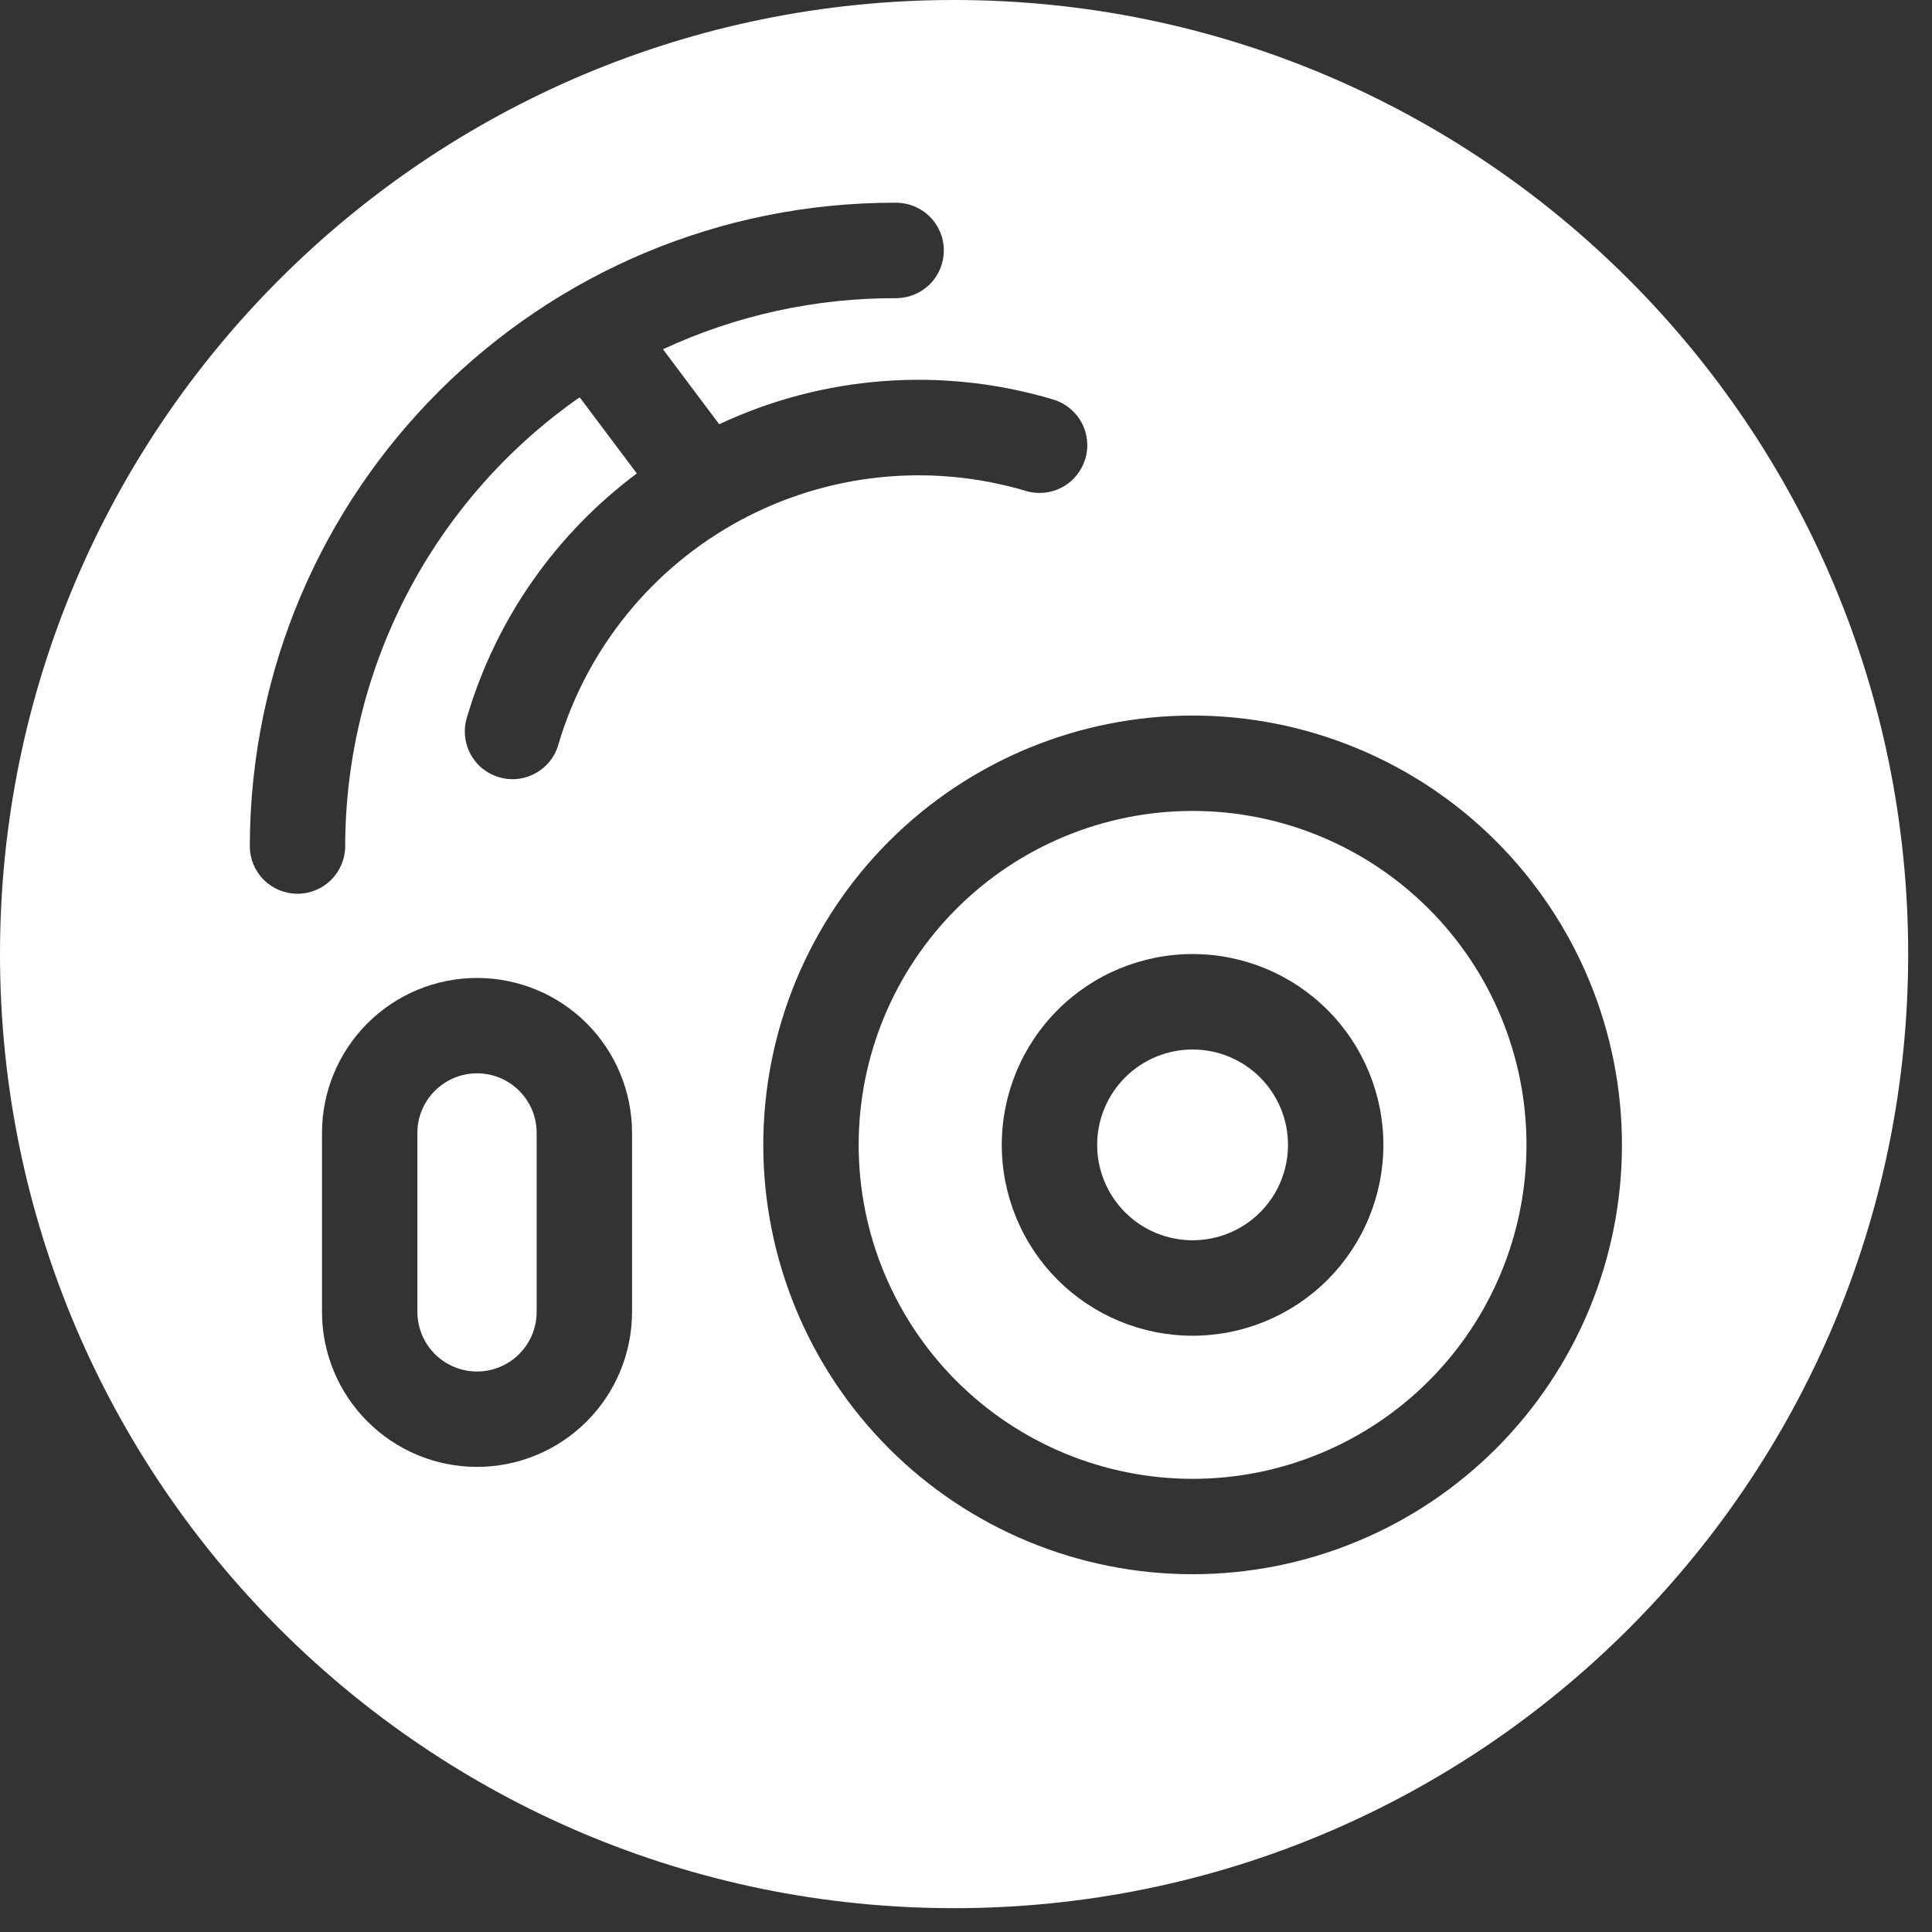
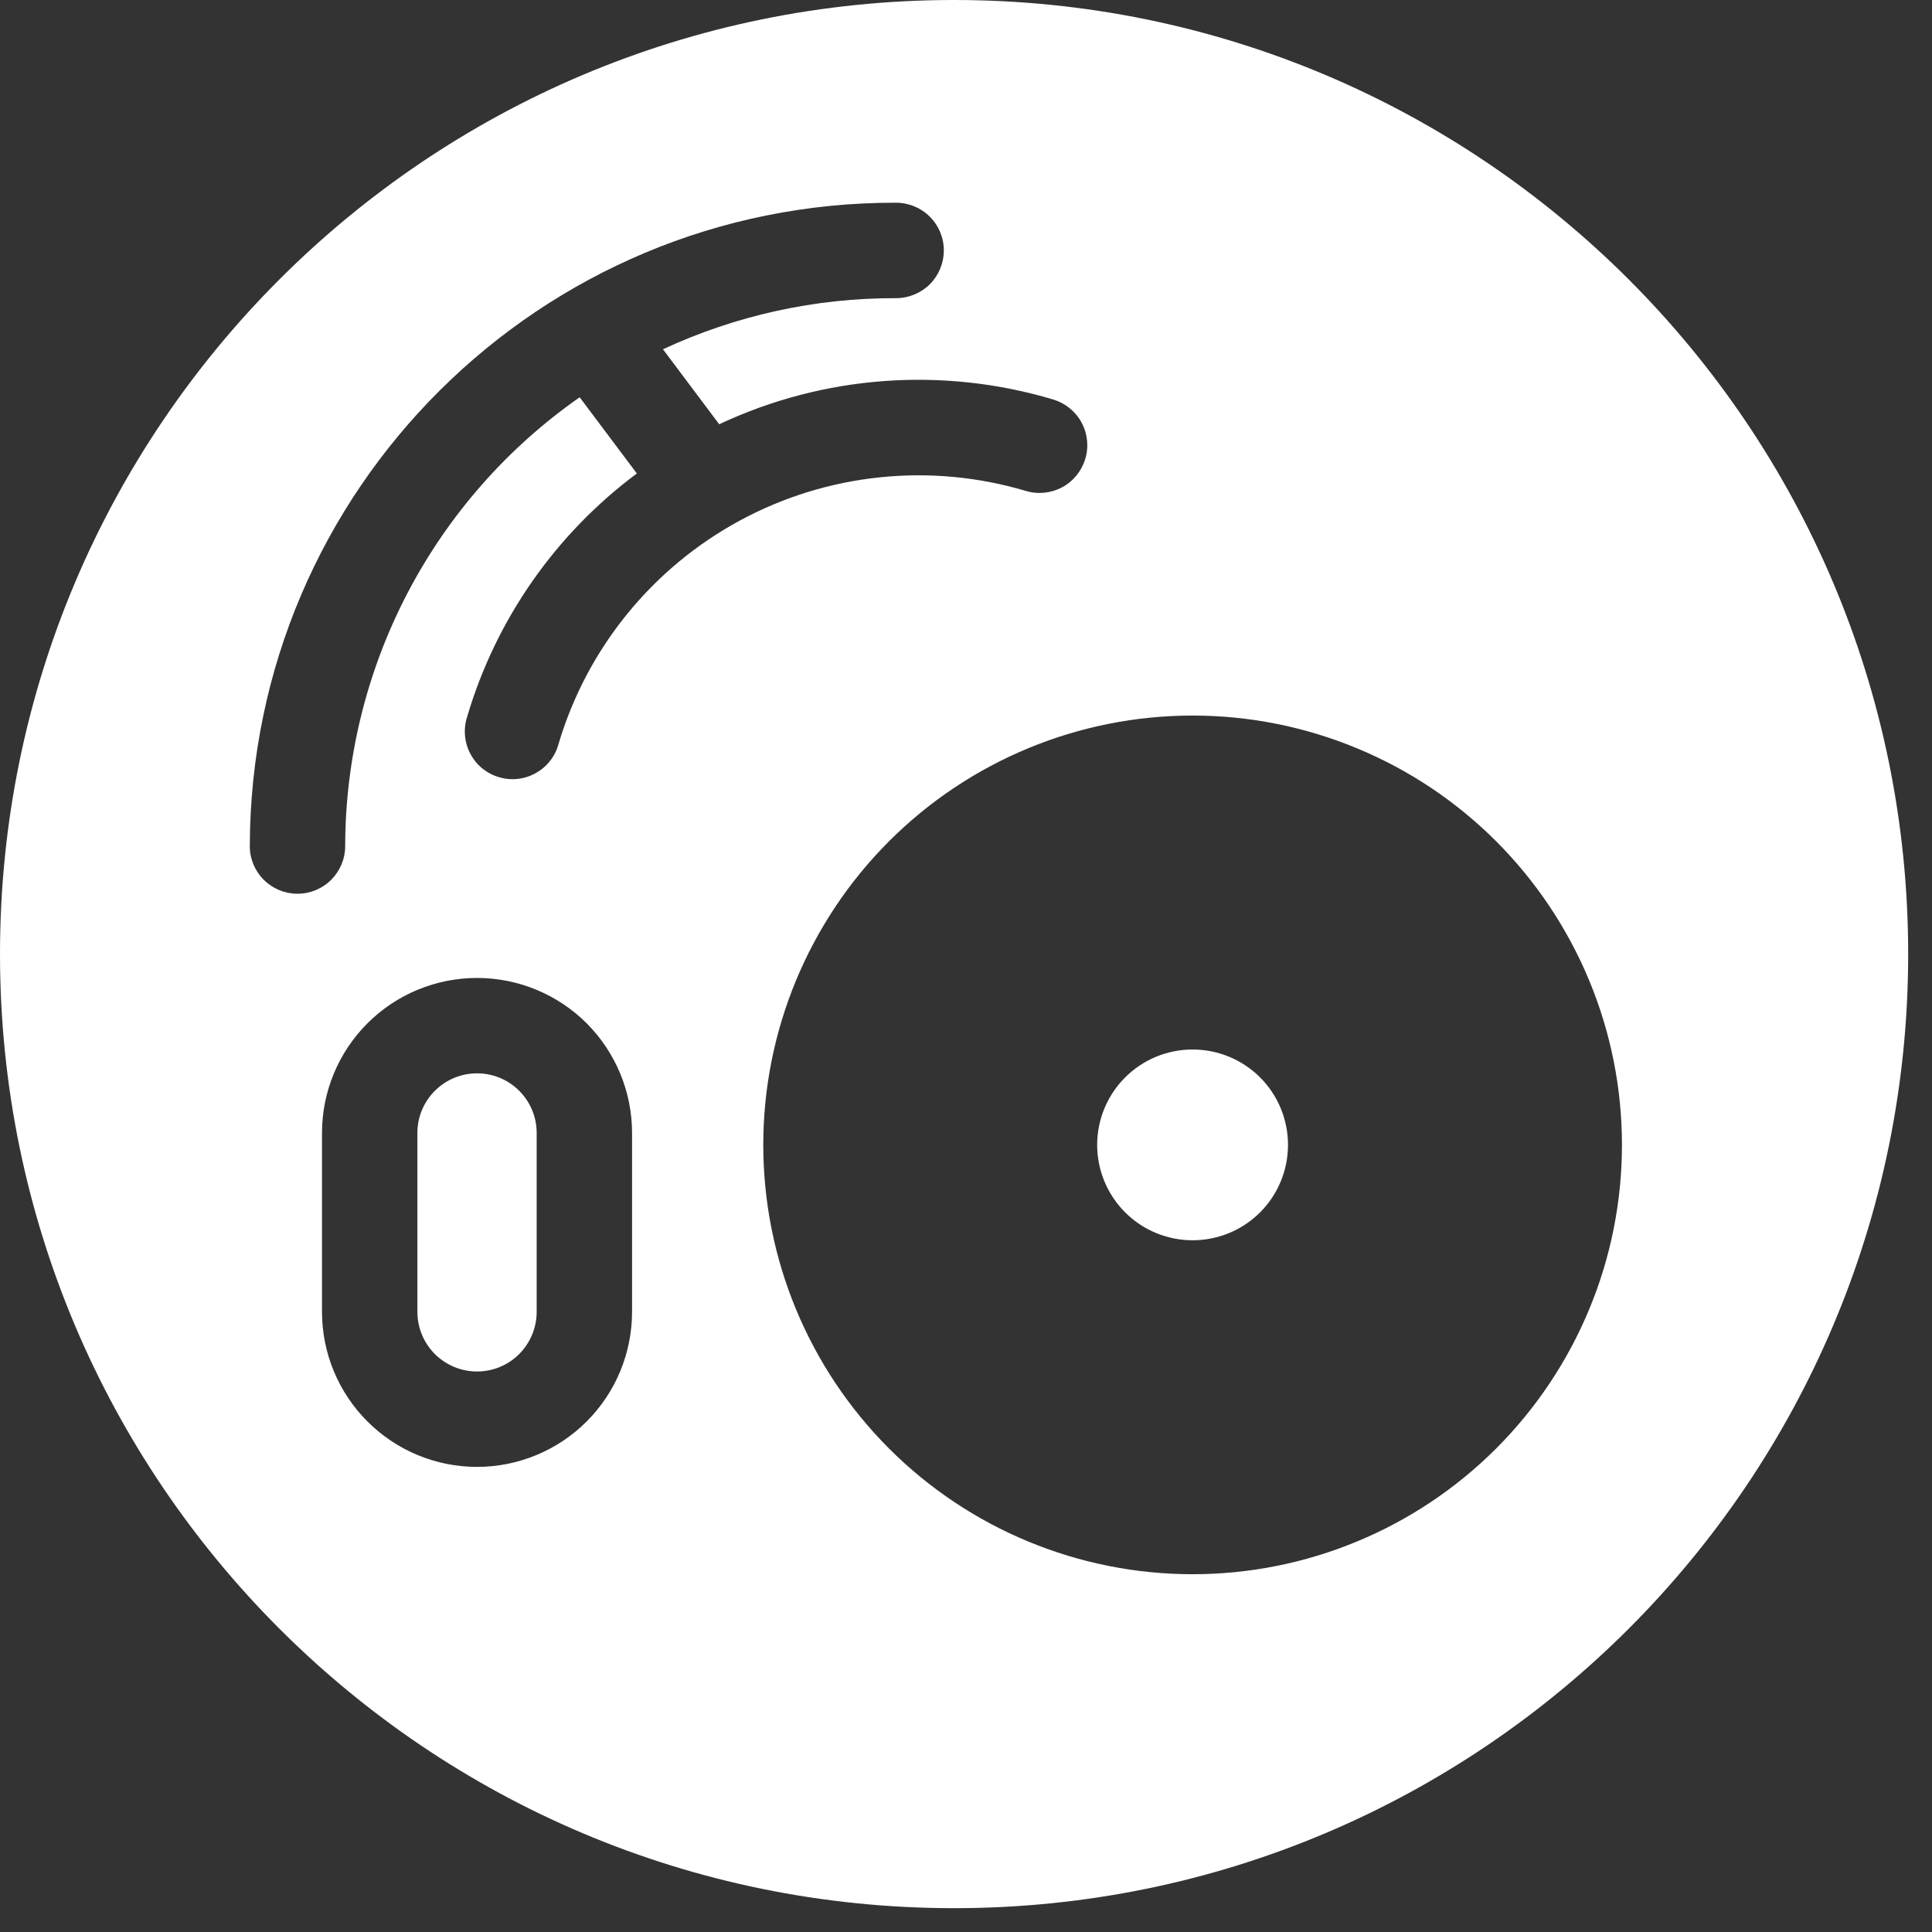
<svg xmlns="http://www.w3.org/2000/svg" width="27" height="27" viewBox="0 0 27 27" fill="none">
  <rect x="0" y="0" width="27" height="27" fill="#333333" stroke="none" />
  <path d="M18 16C18 16.354 17.86 16.693 17.61 16.943C17.36 17.193 17.02 17.333 16.667 17.333C16.313 17.333 15.974 17.193 15.724 16.943C15.474 16.693 15.333 16.354 15.333 16C15.333 15.646 15.474 15.307 15.724 15.057C15.974 14.807 16.313 14.667 16.667 14.667C17.02 14.667 17.36 14.807 17.61 15.057C17.86 15.307 18 15.646 18 16Z" fill="white" />
-   <path fill-rule="evenodd" clip-rule="evenodd" d="M16.667 20.667C17.904 20.667 19.091 20.175 19.966 19.3C20.842 18.425 21.333 17.238 21.333 16C21.333 14.762 20.842 13.575 19.966 12.7C19.091 11.825 17.904 11.333 16.667 11.333C15.429 11.333 14.242 11.825 13.367 12.7C12.492 13.575 12 14.762 12 16C12 17.238 12.492 18.425 13.367 19.3C14.242 20.175 15.429 20.667 16.667 20.667ZM19.333 16C19.333 16.707 19.052 17.386 18.552 17.886C18.052 18.386 17.374 18.667 16.667 18.667C15.959 18.667 15.281 18.386 14.781 17.886C14.281 17.386 14 16.707 14 16C14 15.293 14.281 14.614 14.781 14.114C15.281 13.614 15.959 13.333 16.667 13.333C17.374 13.333 18.052 13.614 18.552 14.114C19.052 14.614 19.333 15.293 19.333 16Z" fill="white" />
  <path d="M6.667 15C6.207 15 5.833 15.373 5.833 15.833V18.333C5.833 18.554 5.921 18.766 6.077 18.923C6.234 19.079 6.446 19.167 6.667 19.167C6.888 19.167 7.1 19.079 7.256 18.923C7.412 18.766 7.5 18.554 7.5 18.333V15.833C7.5 15.373 7.127 15 6.667 15Z" fill="white" />
  <path fill-rule="evenodd" clip-rule="evenodd" d="M13.333 26.667C20.697 26.667 26.667 20.697 26.667 13.333C26.667 5.969 20.697 0 13.333 0C5.969 0 0 5.969 0 13.333C0 20.697 5.969 26.667 13.333 26.667ZM12.522 4.167C11.397 4.163 10.285 4.407 9.265 4.881L10.051 5.929C11.511 5.243 13.173 5.121 14.719 5.583C14.888 5.634 15.031 5.75 15.115 5.905C15.199 6.061 15.218 6.244 15.167 6.413C15.116 6.582 15.001 6.725 14.845 6.809C14.689 6.893 14.507 6.912 14.337 6.861C13.003 6.464 11.566 6.612 10.341 7.274C9.117 7.936 8.205 9.058 7.807 10.392C7.785 10.478 7.745 10.559 7.69 10.63C7.635 10.701 7.567 10.76 7.489 10.803C7.411 10.847 7.326 10.875 7.237 10.885C7.148 10.895 7.058 10.887 6.973 10.861C6.887 10.836 6.807 10.793 6.738 10.737C6.669 10.68 6.613 10.61 6.571 10.53C6.53 10.451 6.505 10.364 6.498 10.275C6.491 10.186 6.502 10.097 6.53 10.012C6.932 8.654 7.764 7.463 8.9 6.617L8.101 5.552C7.091 6.257 6.266 7.196 5.695 8.288C5.125 9.38 4.826 10.593 4.824 11.825C4.824 12.002 4.753 12.171 4.628 12.296C4.502 12.421 4.332 12.491 4.156 12.49C3.979 12.49 3.809 12.419 3.685 12.294C3.56 12.169 3.49 11.999 3.491 11.822C3.503 6.845 7.548 2.821 12.525 2.833C12.702 2.834 12.871 2.904 12.996 3.03C13.121 3.155 13.191 3.325 13.19 3.502C13.19 3.678 13.119 3.848 12.994 3.973C12.869 4.097 12.699 4.167 12.522 4.167ZM16.667 22C17.455 22 18.235 21.845 18.963 21.543C19.691 21.242 20.352 20.8 20.909 20.243C21.466 19.686 21.908 19.024 22.21 18.296C22.512 17.568 22.667 16.788 22.667 16C22.667 15.212 22.512 14.432 22.21 13.704C21.908 12.976 21.466 12.315 20.909 11.757C20.352 11.2 19.691 10.758 18.963 10.457C18.235 10.155 17.455 10 16.667 10C15.075 10 13.549 10.632 12.424 11.757C11.299 12.883 10.667 14.409 10.667 16C10.667 17.591 11.299 19.117 12.424 20.243C13.549 21.368 15.075 22 16.667 22ZM8.833 15.833V18.333C8.833 18.908 8.605 19.459 8.199 19.865C7.792 20.272 7.241 20.5 6.667 20.5C6.092 20.5 5.541 20.272 5.135 19.865C4.728 19.459 4.5 18.908 4.5 18.333V15.833C4.5 15.259 4.728 14.708 5.135 14.301C5.541 13.895 6.092 13.667 6.667 13.667C7.241 13.667 7.792 13.895 8.199 14.301C8.605 14.708 8.833 15.259 8.833 15.833Z" fill="white" />
</svg>